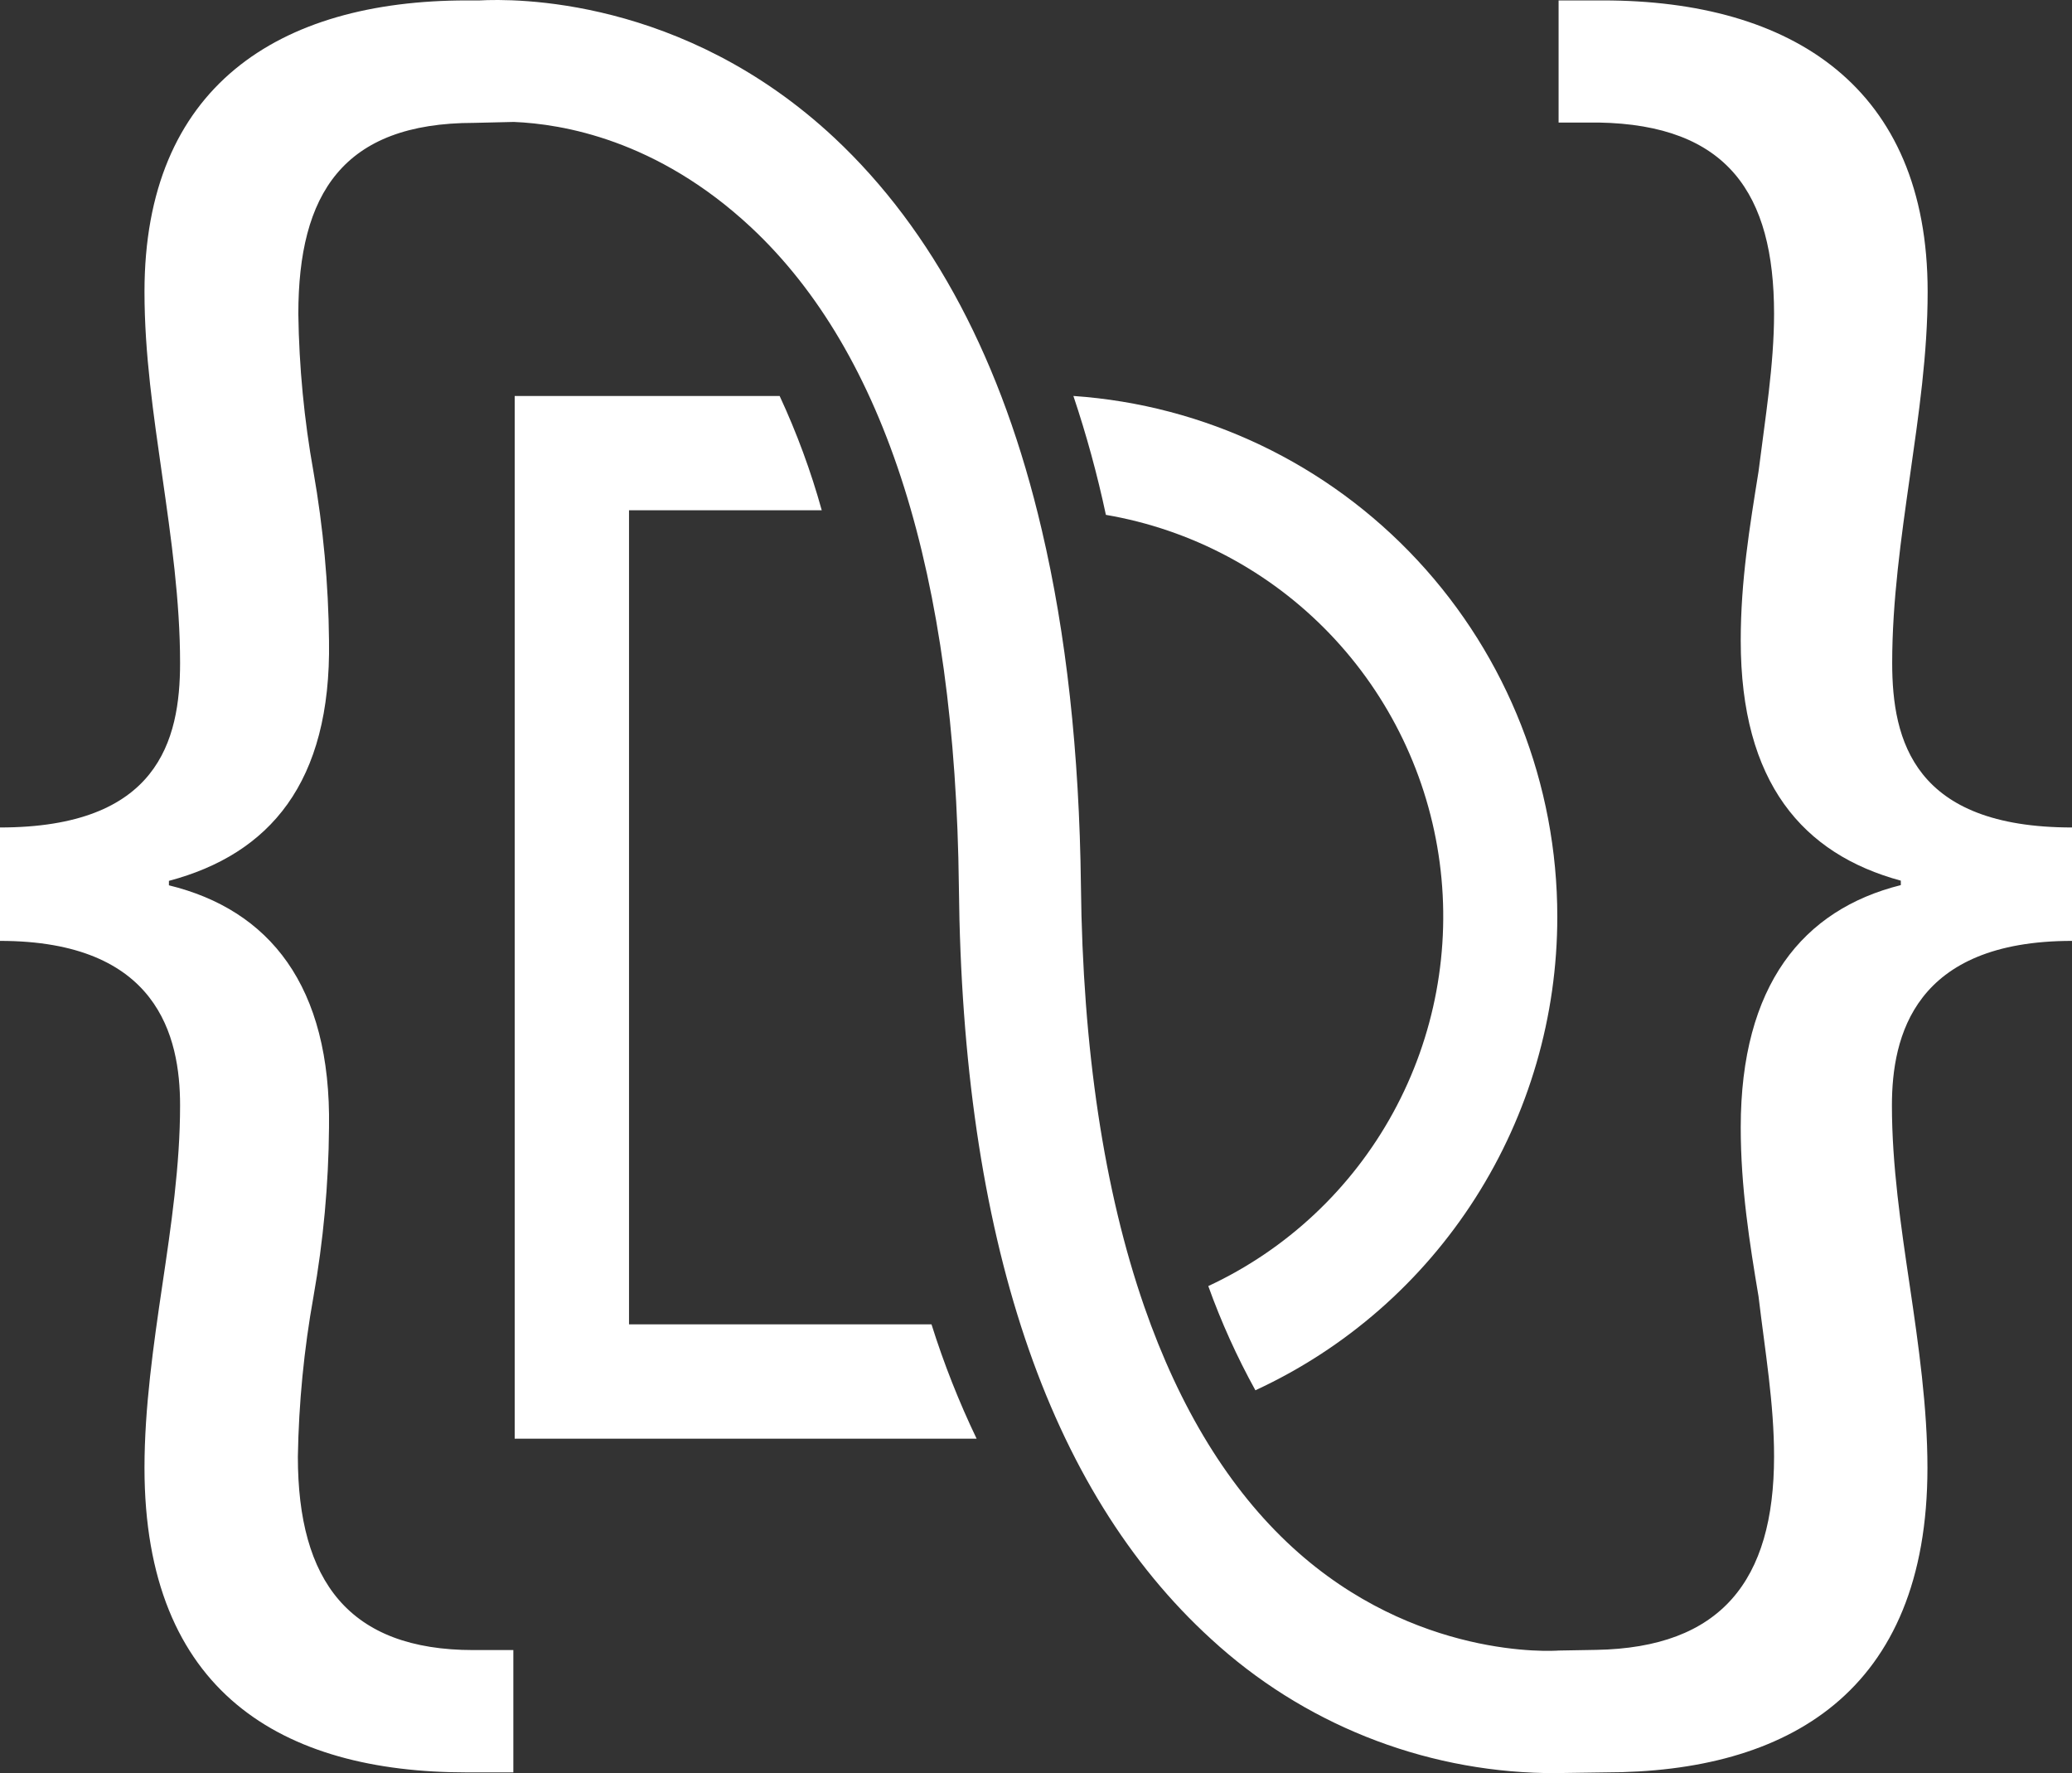
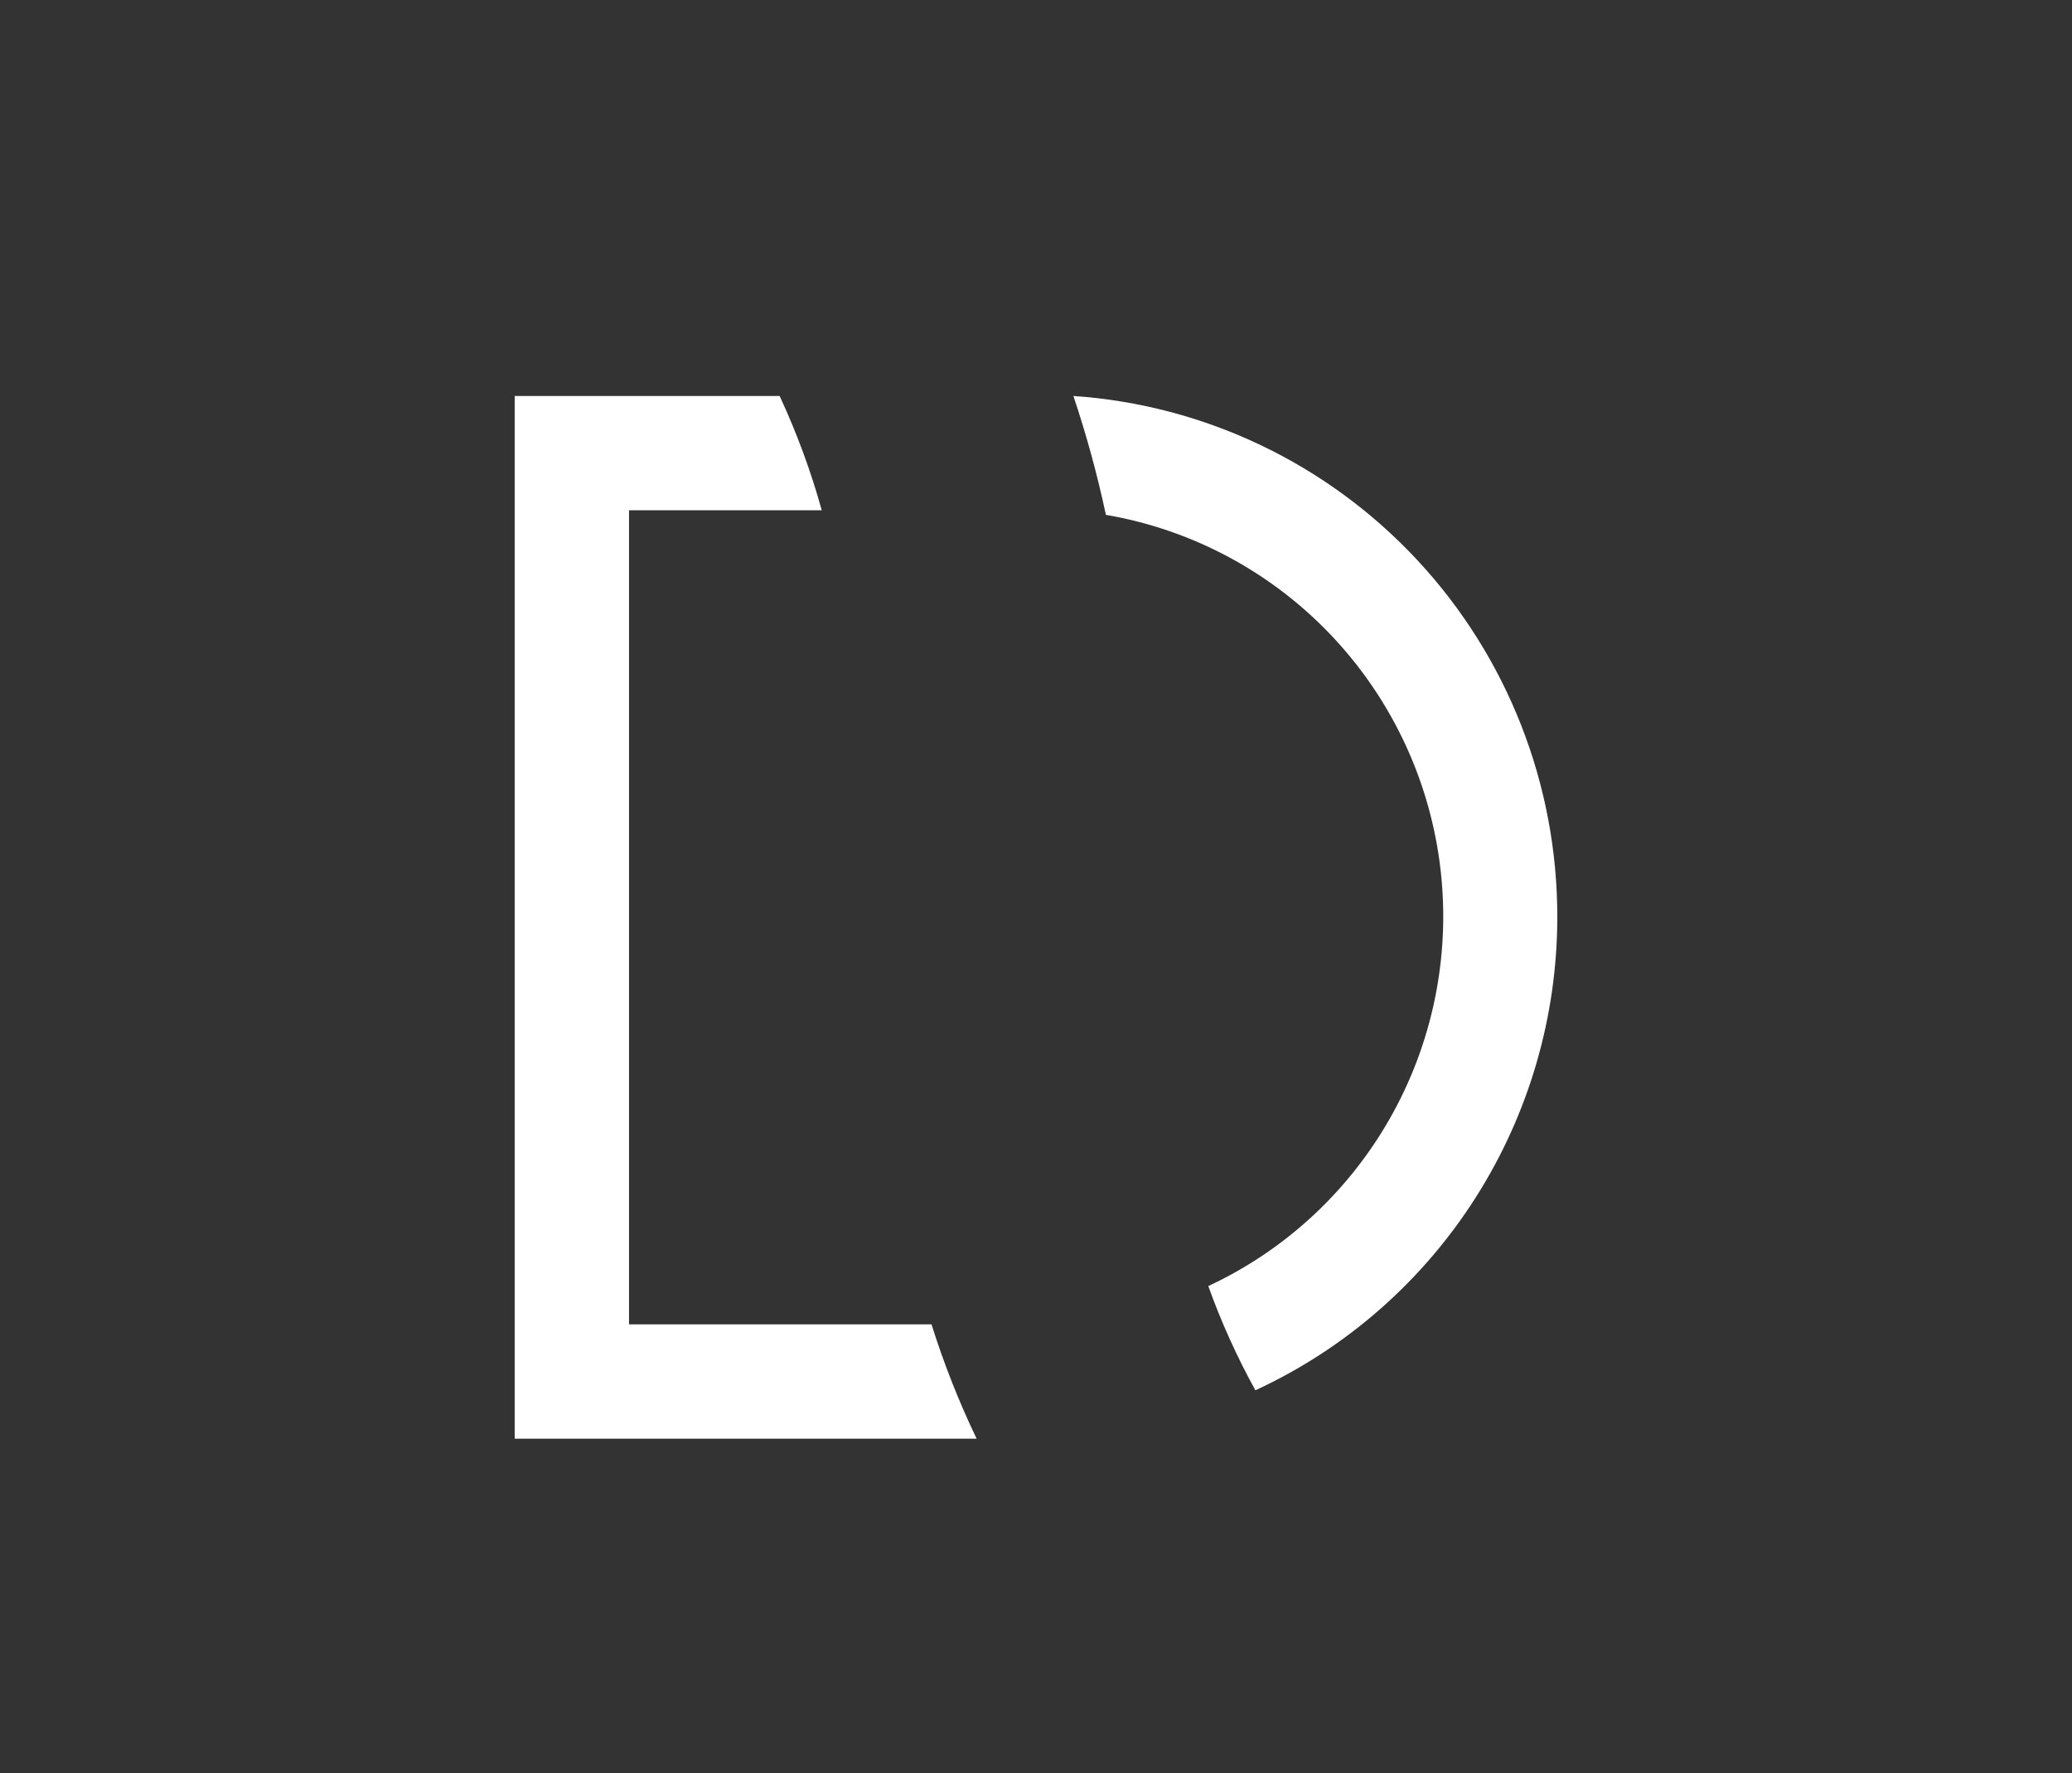
<svg xmlns="http://www.w3.org/2000/svg" width="471" height="403" viewBox="0 0 471 403" fill="none">
  <rect x="0" y="0" width="471" height="403" fill="#333333" stroke="none" />
-   <path d="M471 188.078V213.856C435.107 213.856 430.066 235.575 430.066 251.241C430.066 264.825 432.088 278.529 434.111 292.173C436.134 305.817 438.141 319.974 438.141 333.618C438.141 384.662 406.308 402.849 364.876 402.849L354.31 403C353.616 403 352.605 403 351.292 403C323.1 402.477 296.076 391.648 275.325 372.558C238.119 338.644 218.769 281.14 217.969 201.541C217.169 130.604 201.29 80.27 170.771 51.714C149.292 31.656 127.708 28.169 116.795 27.716L107.739 27.928C77.929 27.928 67.816 44.092 67.816 71.38C67.986 83.402 69.137 95.391 71.257 107.225C73.482 119.911 74.663 132.758 74.79 145.637C75.303 177.981 61.205 194.145 38.398 200.212V201.224C61.145 206.778 75.303 223.954 74.79 256.298C74.686 269.177 73.505 282.026 71.257 294.709C69.1 306.718 67.914 318.882 67.71 331.083C67.71 359.382 79.333 375.048 107.633 375.048H116.69V402.849H106.124C64.179 402.849 32.844 384.662 32.844 333.618C32.844 320.035 34.867 305.817 36.889 292.173C38.912 278.529 40.934 264.885 40.934 251.241C40.934 235.575 35.878 213.856 0 213.856V188.078C35.878 188.078 40.934 168.367 40.934 150.693C40.934 136.536 38.912 122.394 36.889 108.237C34.867 94.08 32.844 80.451 32.844 66.294C32.844 19.808 63.167 0.096 106.124 0.096H109.052C116.599 -0.311 155.239 -0.869 189.713 31.369C212.097 52.348 227.87 82.156 236.806 120.417C242.38 144.112 245.349 171.028 245.711 201.163C246.103 238.518 251.009 270.756 260.11 296.973C268.14 320.08 279.415 338.523 293.815 351.714C321.663 377.221 353.042 375.259 354.31 375.154L362.853 375.003C391.154 374.505 403.274 359.336 403.274 331.037C403.274 318.963 401.252 307.296 399.742 294.664C397.72 282.589 395.697 269.896 395.697 256.252C395.697 223.908 409.84 206.733 432.088 201.178V200.167C409.84 194.13 395.697 177.935 395.697 145.592C395.697 132.008 397.72 119.813 399.742 107.18C401.252 95.106 403.274 82.926 403.274 71.305C403.274 44.017 392.709 28.35 363.352 27.852H354.295V0.096H364.408C407.365 0.096 438.186 19.808 438.186 66.294C438.186 80.451 436.164 94.095 434.156 108.237C432.149 122.379 430.126 136.536 430.126 150.693C430.126 168.367 435.107 188.078 471 188.078Z" fill="white" />
  <path d="M354 208.349C354.013 231.009 347.553 253.197 335.388 272.279C323.224 291.361 305.865 306.535 285.372 316C281.178 308.405 277.597 300.483 274.665 292.312C292.506 284.005 307.235 270.182 316.699 252.864C326.163 235.545 329.865 215.64 327.264 196.057C324.664 176.473 315.897 158.239 302.246 144.019C288.594 129.799 270.773 120.34 251.388 117.022C249.441 107.88 246.974 98.858 244 90C273.851 92.043 301.817 105.401 322.238 127.372C342.659 149.343 354.012 178.287 354 208.349Z" fill="white" />
  <path d="M222 327H117V90H177.224C181.121 98.384 184.323 107.073 186.799 115.982H142.987V301.018H211.747C214.544 309.912 217.97 318.594 222 327Z" fill="white" />
</svg>